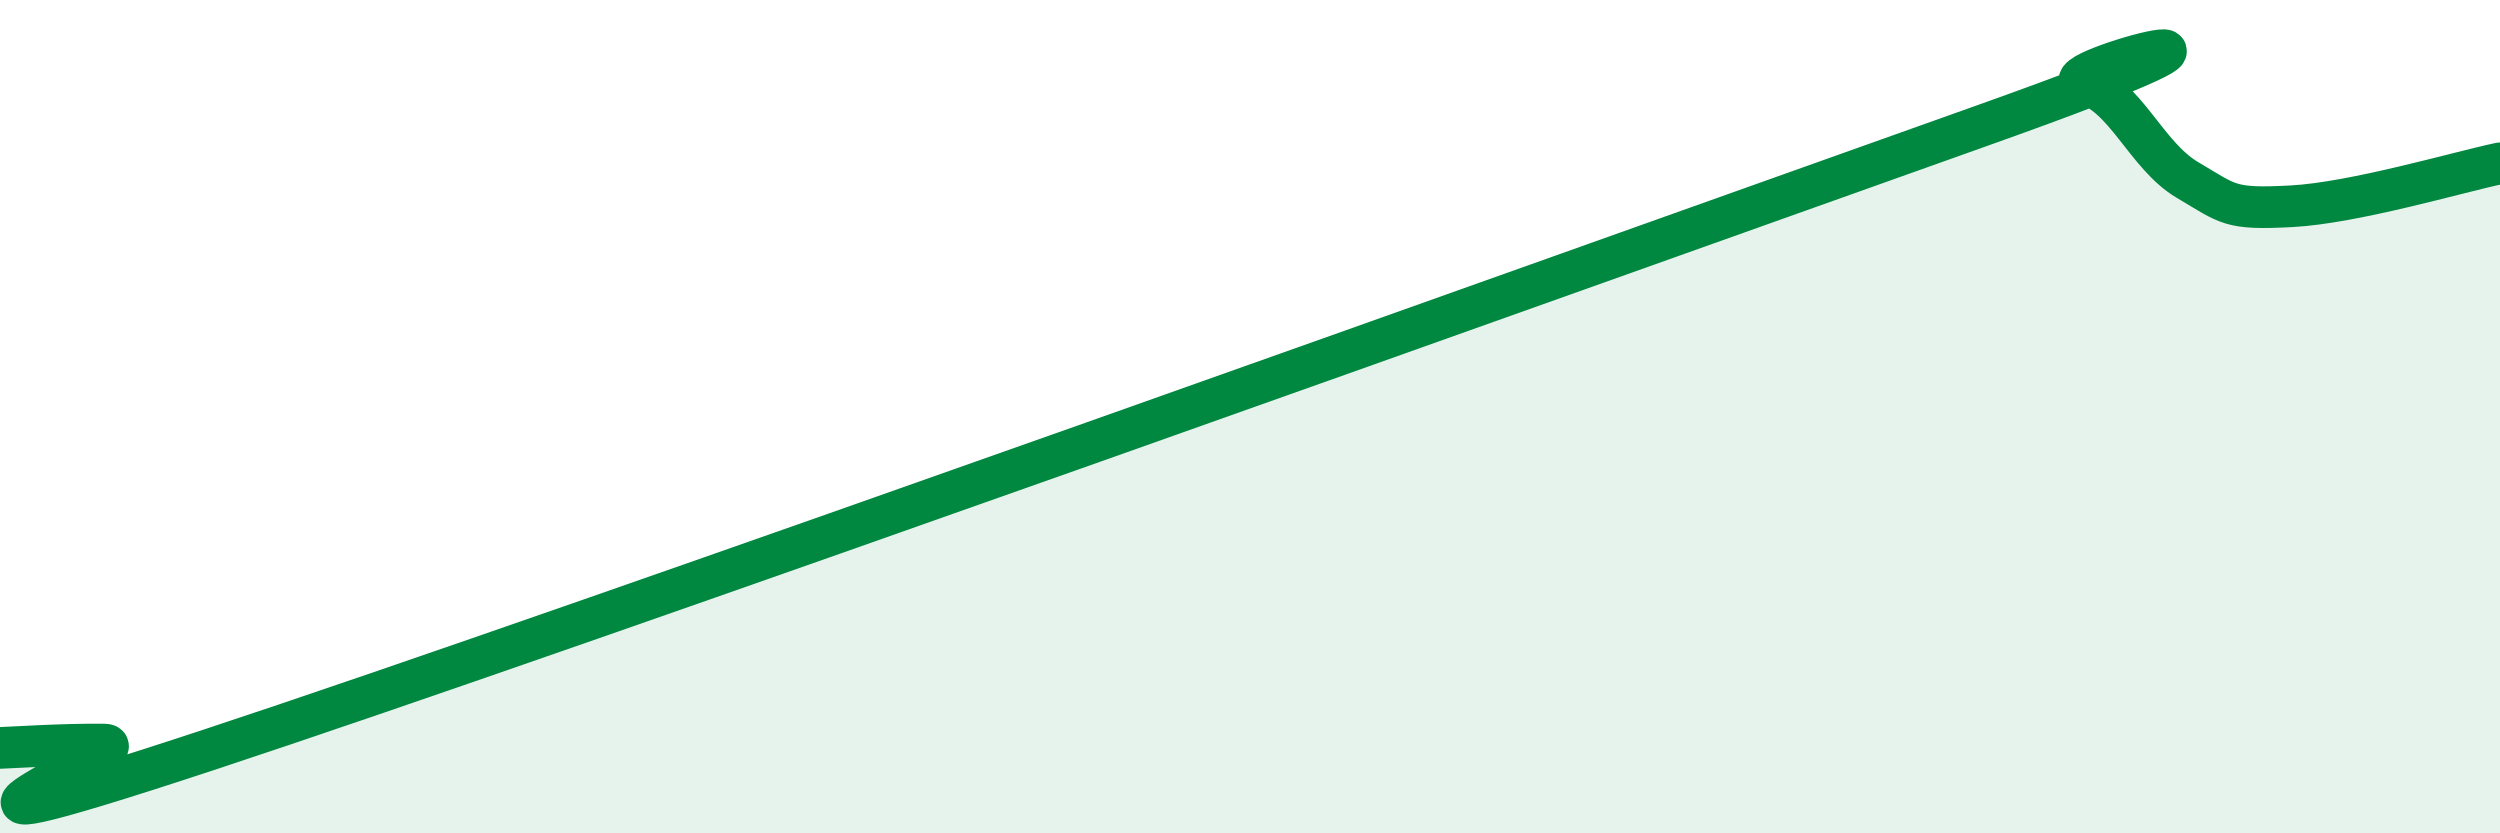
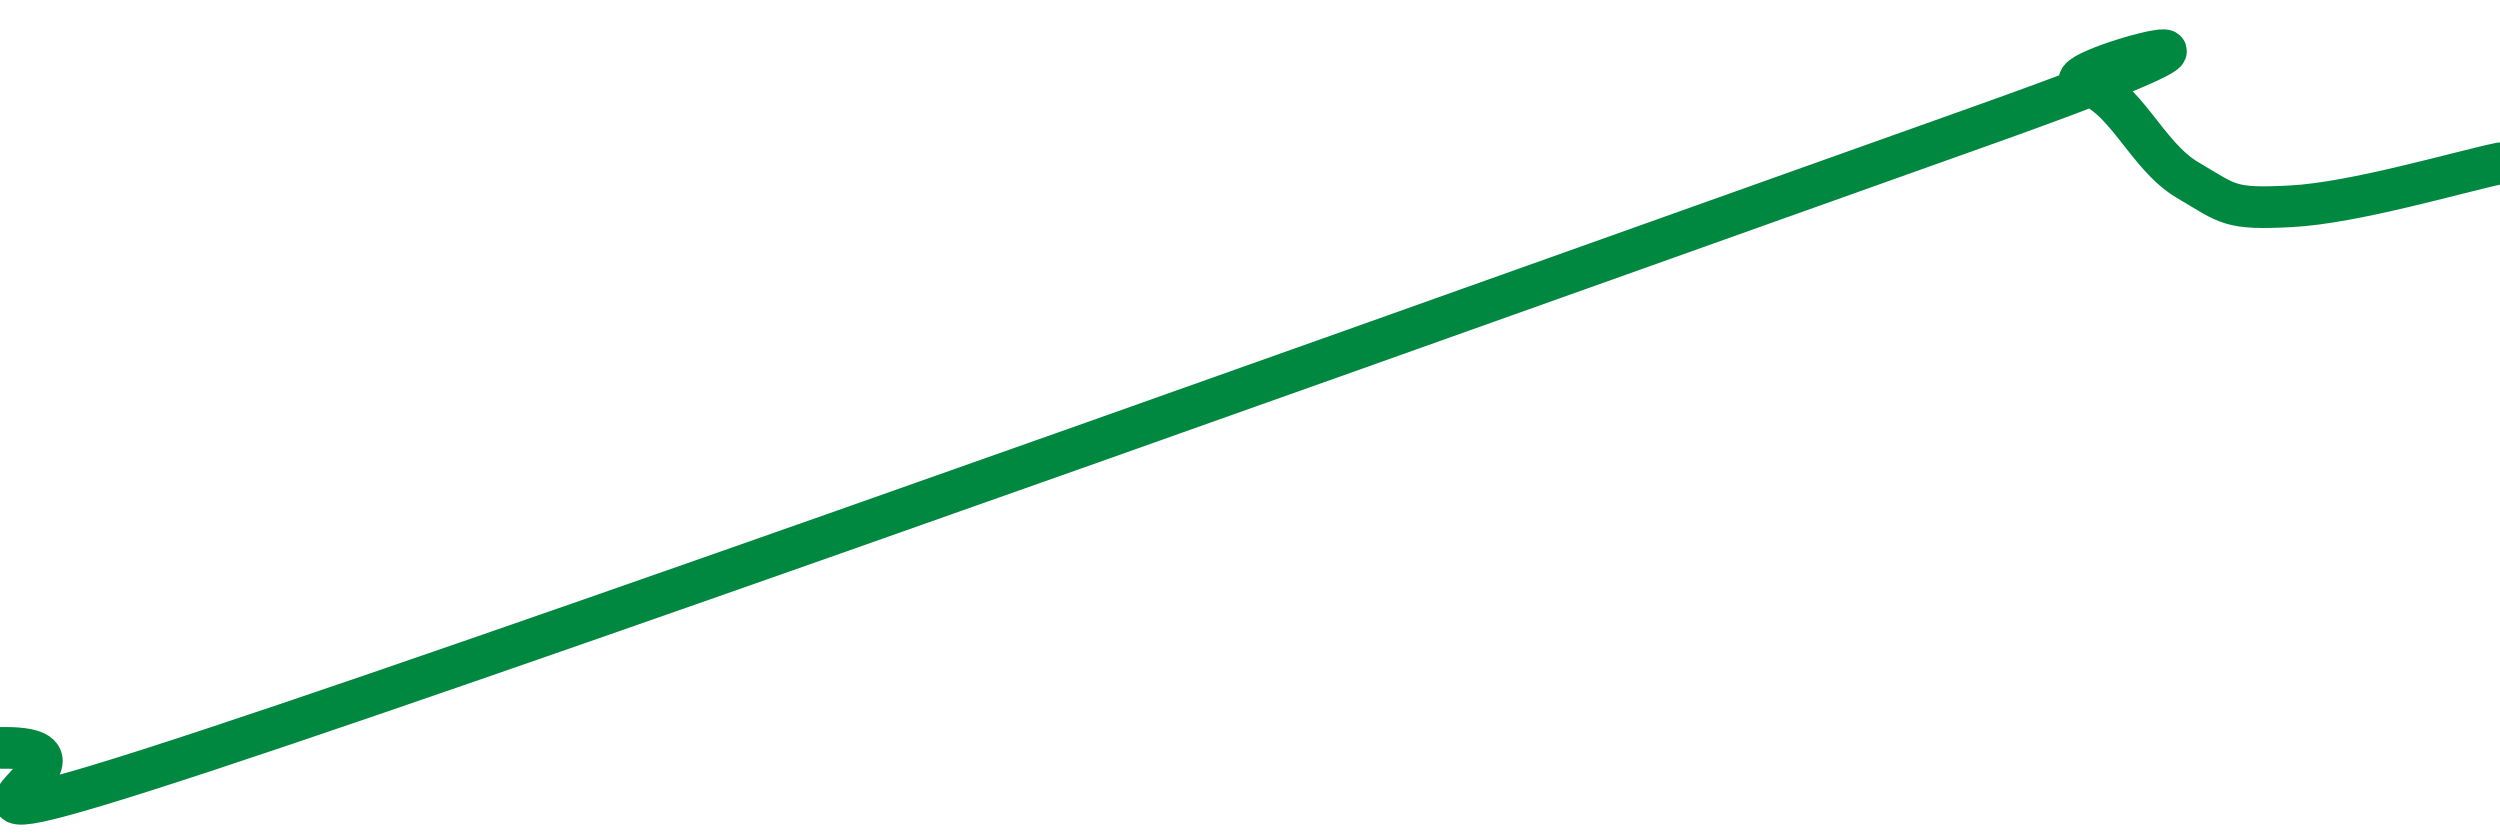
<svg xmlns="http://www.w3.org/2000/svg" width="60" height="20" viewBox="0 0 60 20">
-   <path d="M 0,17.95 C 0.5,17.93 1.5,17.86 2.5,17.87 C 3.5,17.88 -4,20.97 5,18 C 14,15.03 38.5,6.24 47.5,3.04 C 56.5,-0.16 49,1.74 50,2 C 51,2.26 51.5,3.73 52.5,4.32 C 53.5,4.91 53.5,5.03 55,4.95 C 56.5,4.87 59,4.13 60,3.92L60 20L0 20Z" fill="#008740" opacity="0.1" stroke-linecap="round" stroke-linejoin="round" />
-   <path d="M 0,17.95 C 0.5,17.93 1.5,17.86 2.5,17.87 C 3.5,17.88 -4,20.97 5,18 C 14,15.03 38.5,6.24 47.5,3.04 C 56.5,-0.16 49,1.74 50,2 C 51,2.26 51.5,3.73 52.5,4.32 C 53.5,4.91 53.5,5.03 55,4.95 C 56.5,4.87 59,4.13 60,3.92" stroke="#008740" stroke-width="1" fill="none" stroke-linecap="round" stroke-linejoin="round" />
+   <path d="M 0,17.95 C 3.5,17.88 -4,20.97 5,18 C 14,15.03 38.5,6.24 47.5,3.04 C 56.5,-0.16 49,1.74 50,2 C 51,2.26 51.5,3.73 52.5,4.32 C 53.5,4.91 53.5,5.03 55,4.95 C 56.5,4.87 59,4.13 60,3.92" stroke="#008740" stroke-width="1" fill="none" stroke-linecap="round" stroke-linejoin="round" />
</svg>